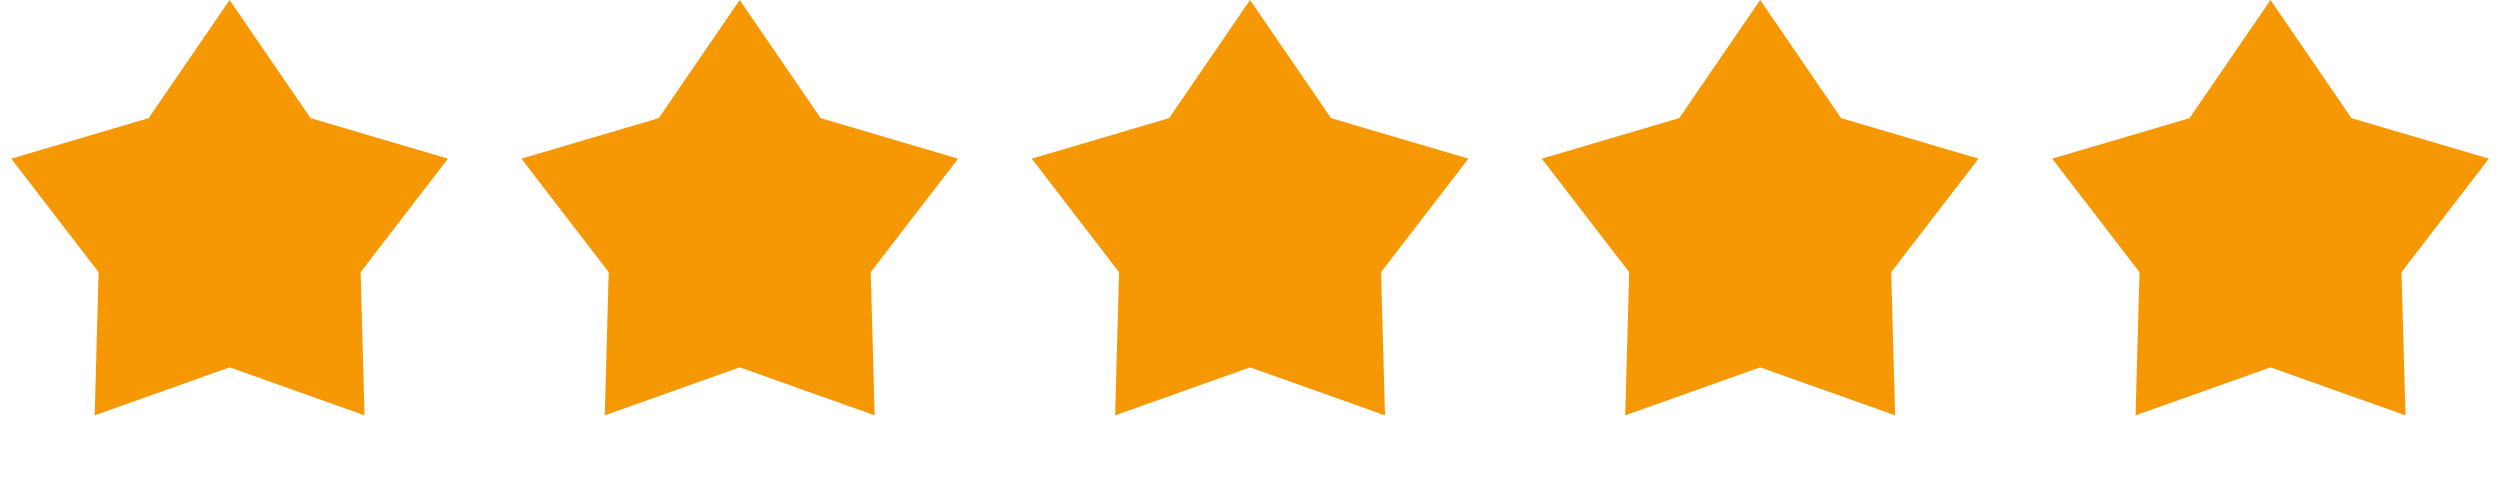
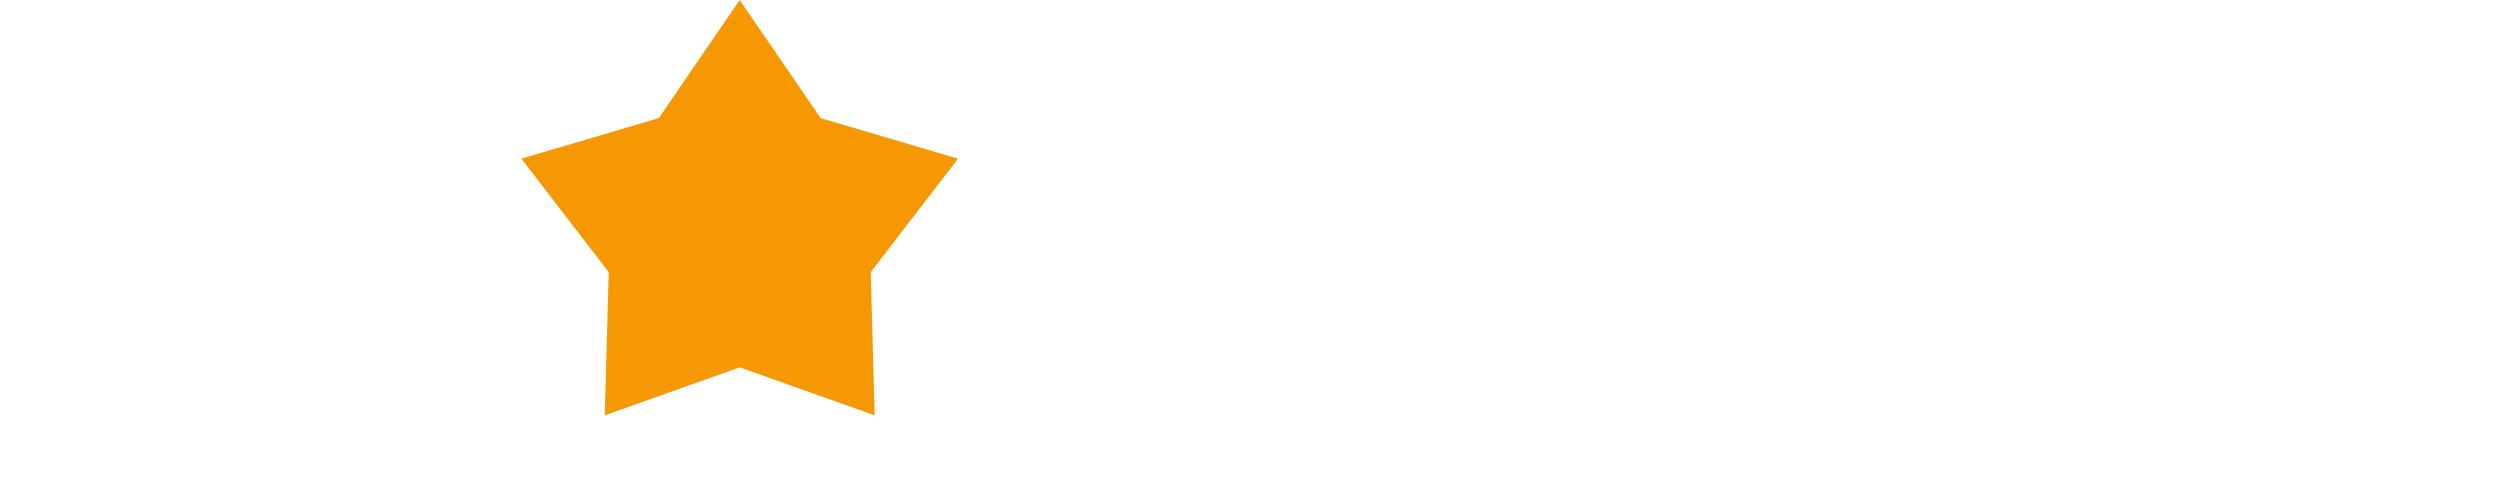
<svg xmlns="http://www.w3.org/2000/svg" width="93" height="18" viewBox="0 0 93 18" fill="none">
-   <path d="M8.541 0L11.553 4.395L16.664 5.902L13.415 10.124L13.561 15.45L8.541 13.665L3.521 15.45L3.667 10.124L0.418 5.902L5.529 4.395L8.541 0Z" fill="#F69803" />
  <path d="M27.517 0L30.529 4.395L35.64 5.902L32.391 10.124L32.538 15.45L27.517 13.665L22.497 15.45L22.644 10.124L19.395 5.902L24.505 4.395L27.517 0Z" fill="#F69803" />
-   <path d="M46.502 0L49.514 4.395L54.625 5.902L51.375 10.124L51.522 15.45L46.502 13.665L41.482 15.45L41.628 10.124L38.379 5.902L43.49 4.395L46.502 0Z" fill="#F69803" />
-   <path d="M65.478 0L68.49 4.395L73.601 5.902L70.352 10.124L70.499 15.45L65.478 13.665L60.458 15.45L60.605 10.124L57.355 5.902L62.466 4.395L65.478 0Z" fill="#F69803" />
-   <path d="M84.463 0L87.475 4.395L92.585 5.902L89.336 10.124L89.483 15.45L84.463 13.665L79.442 15.45L79.589 10.124L76.34 5.902L81.451 4.395L84.463 0Z" fill="#F69803" />
</svg>